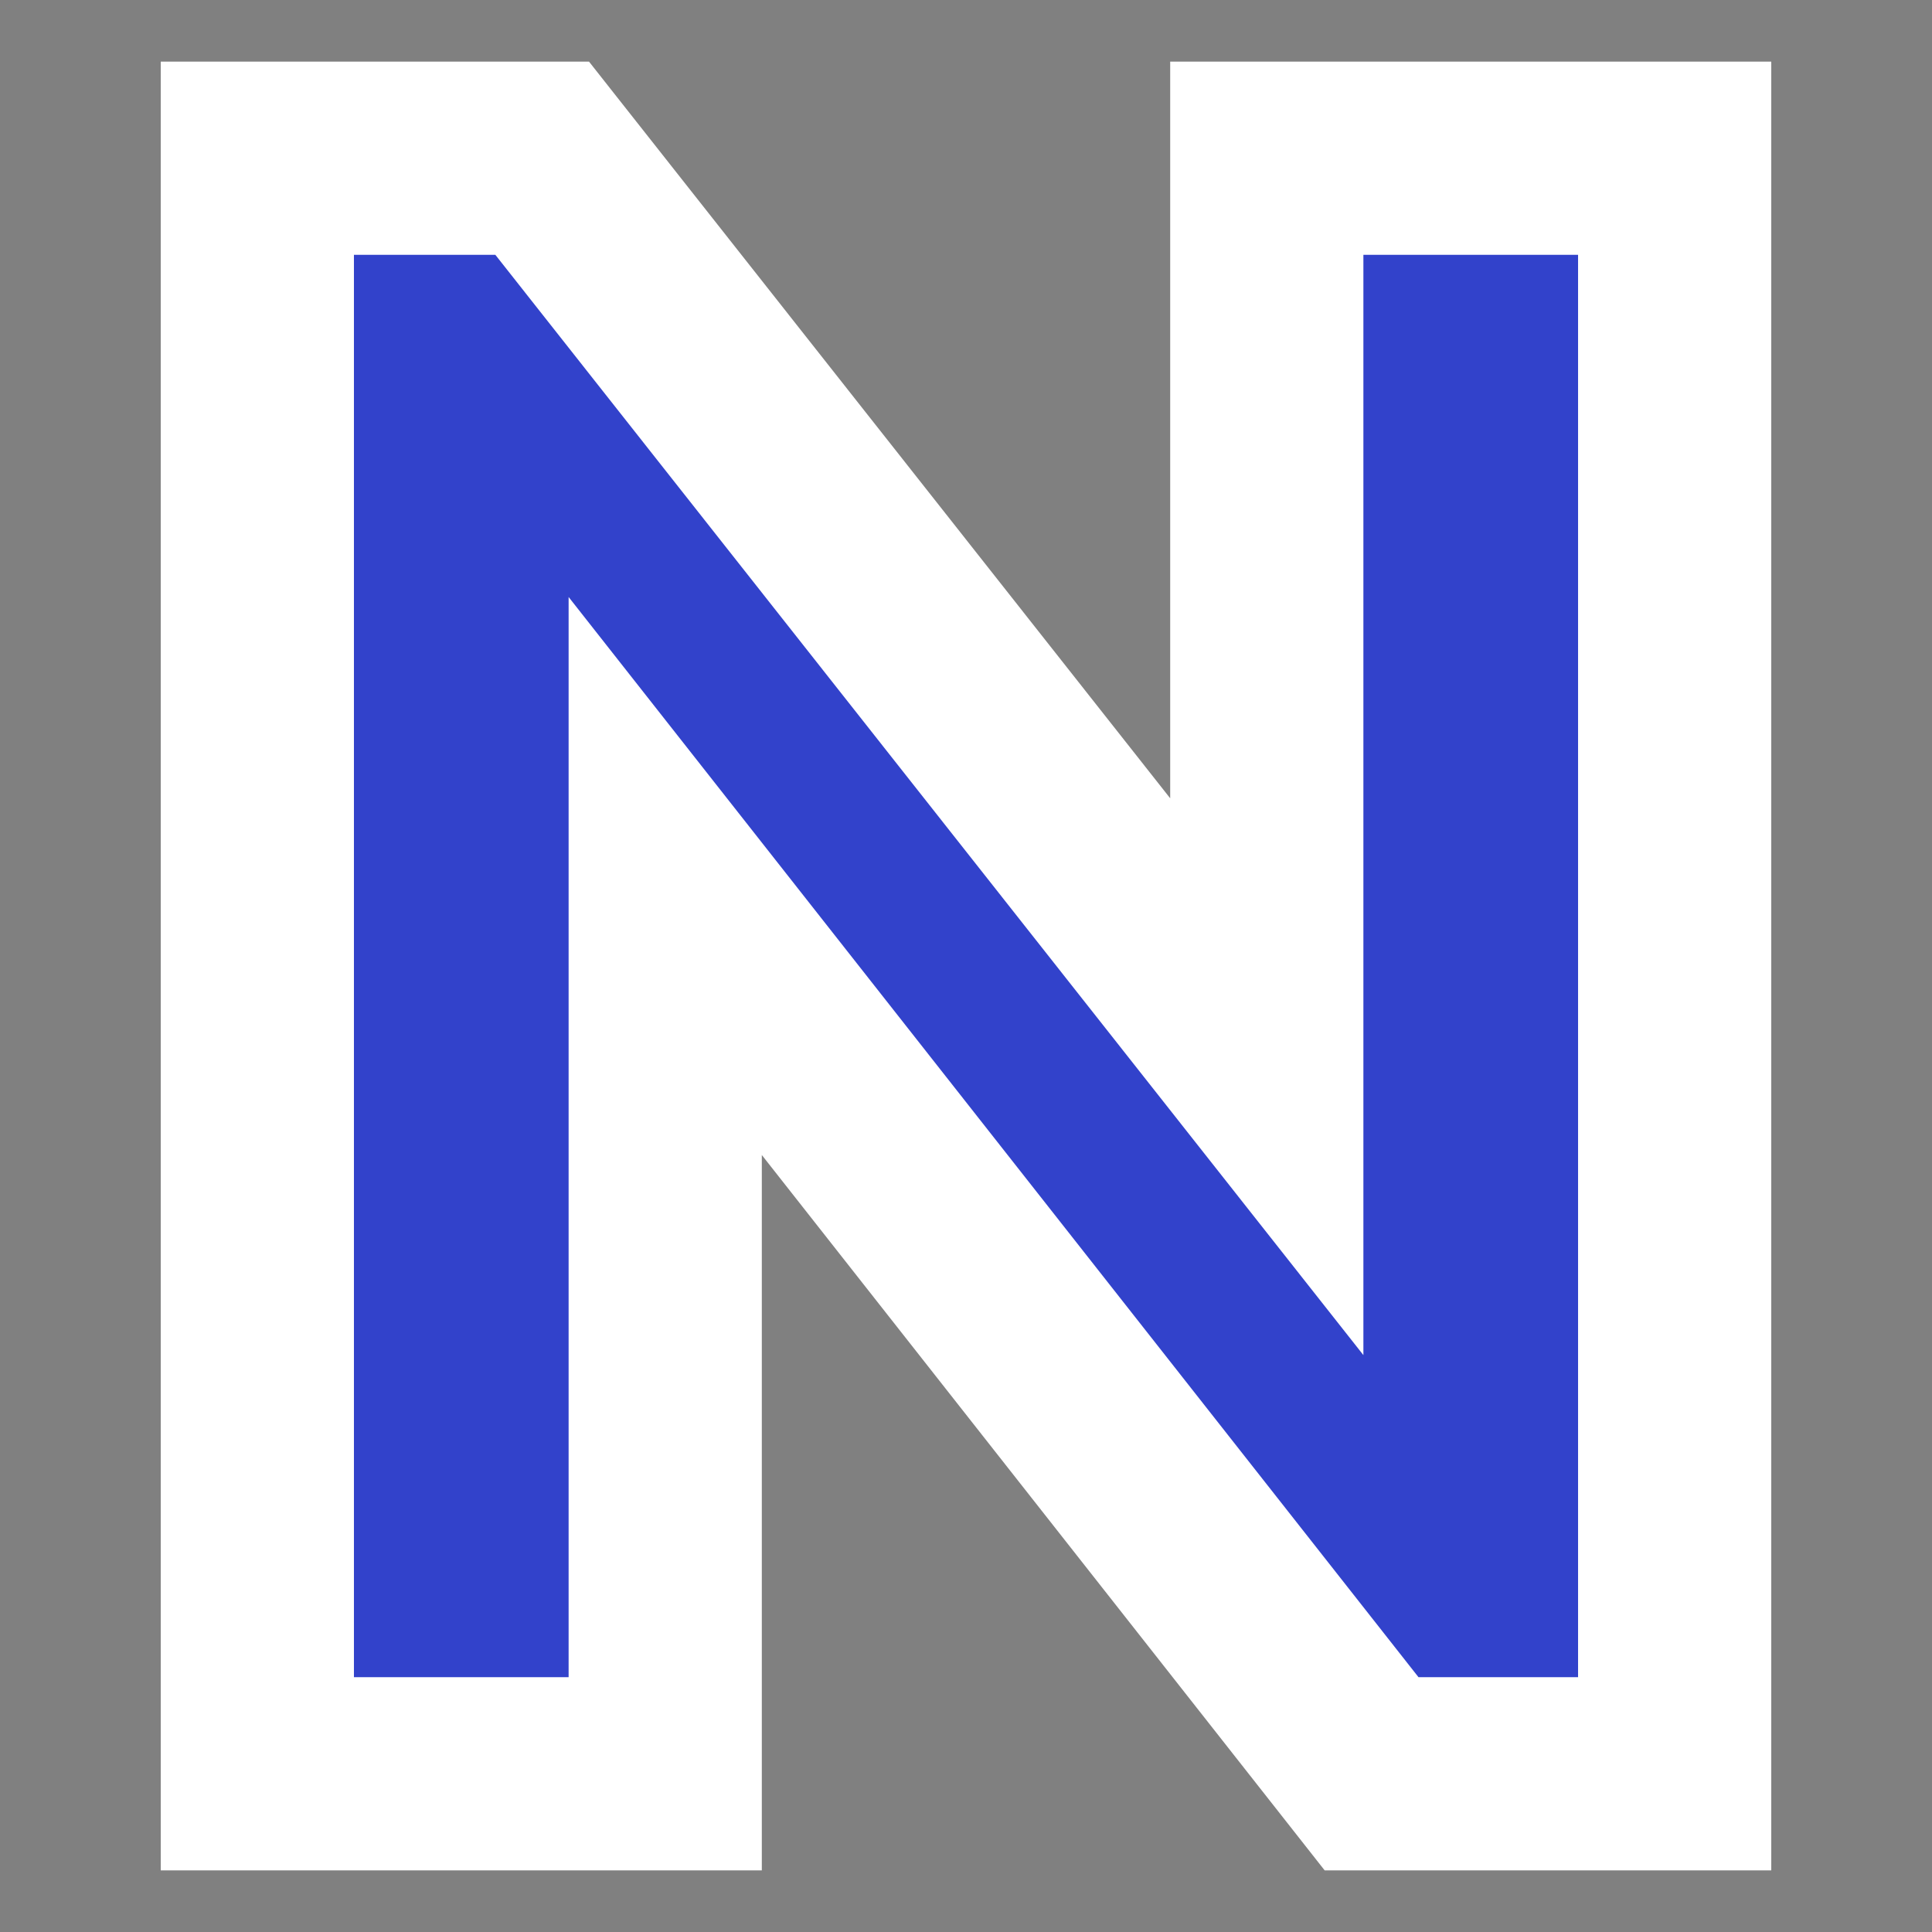
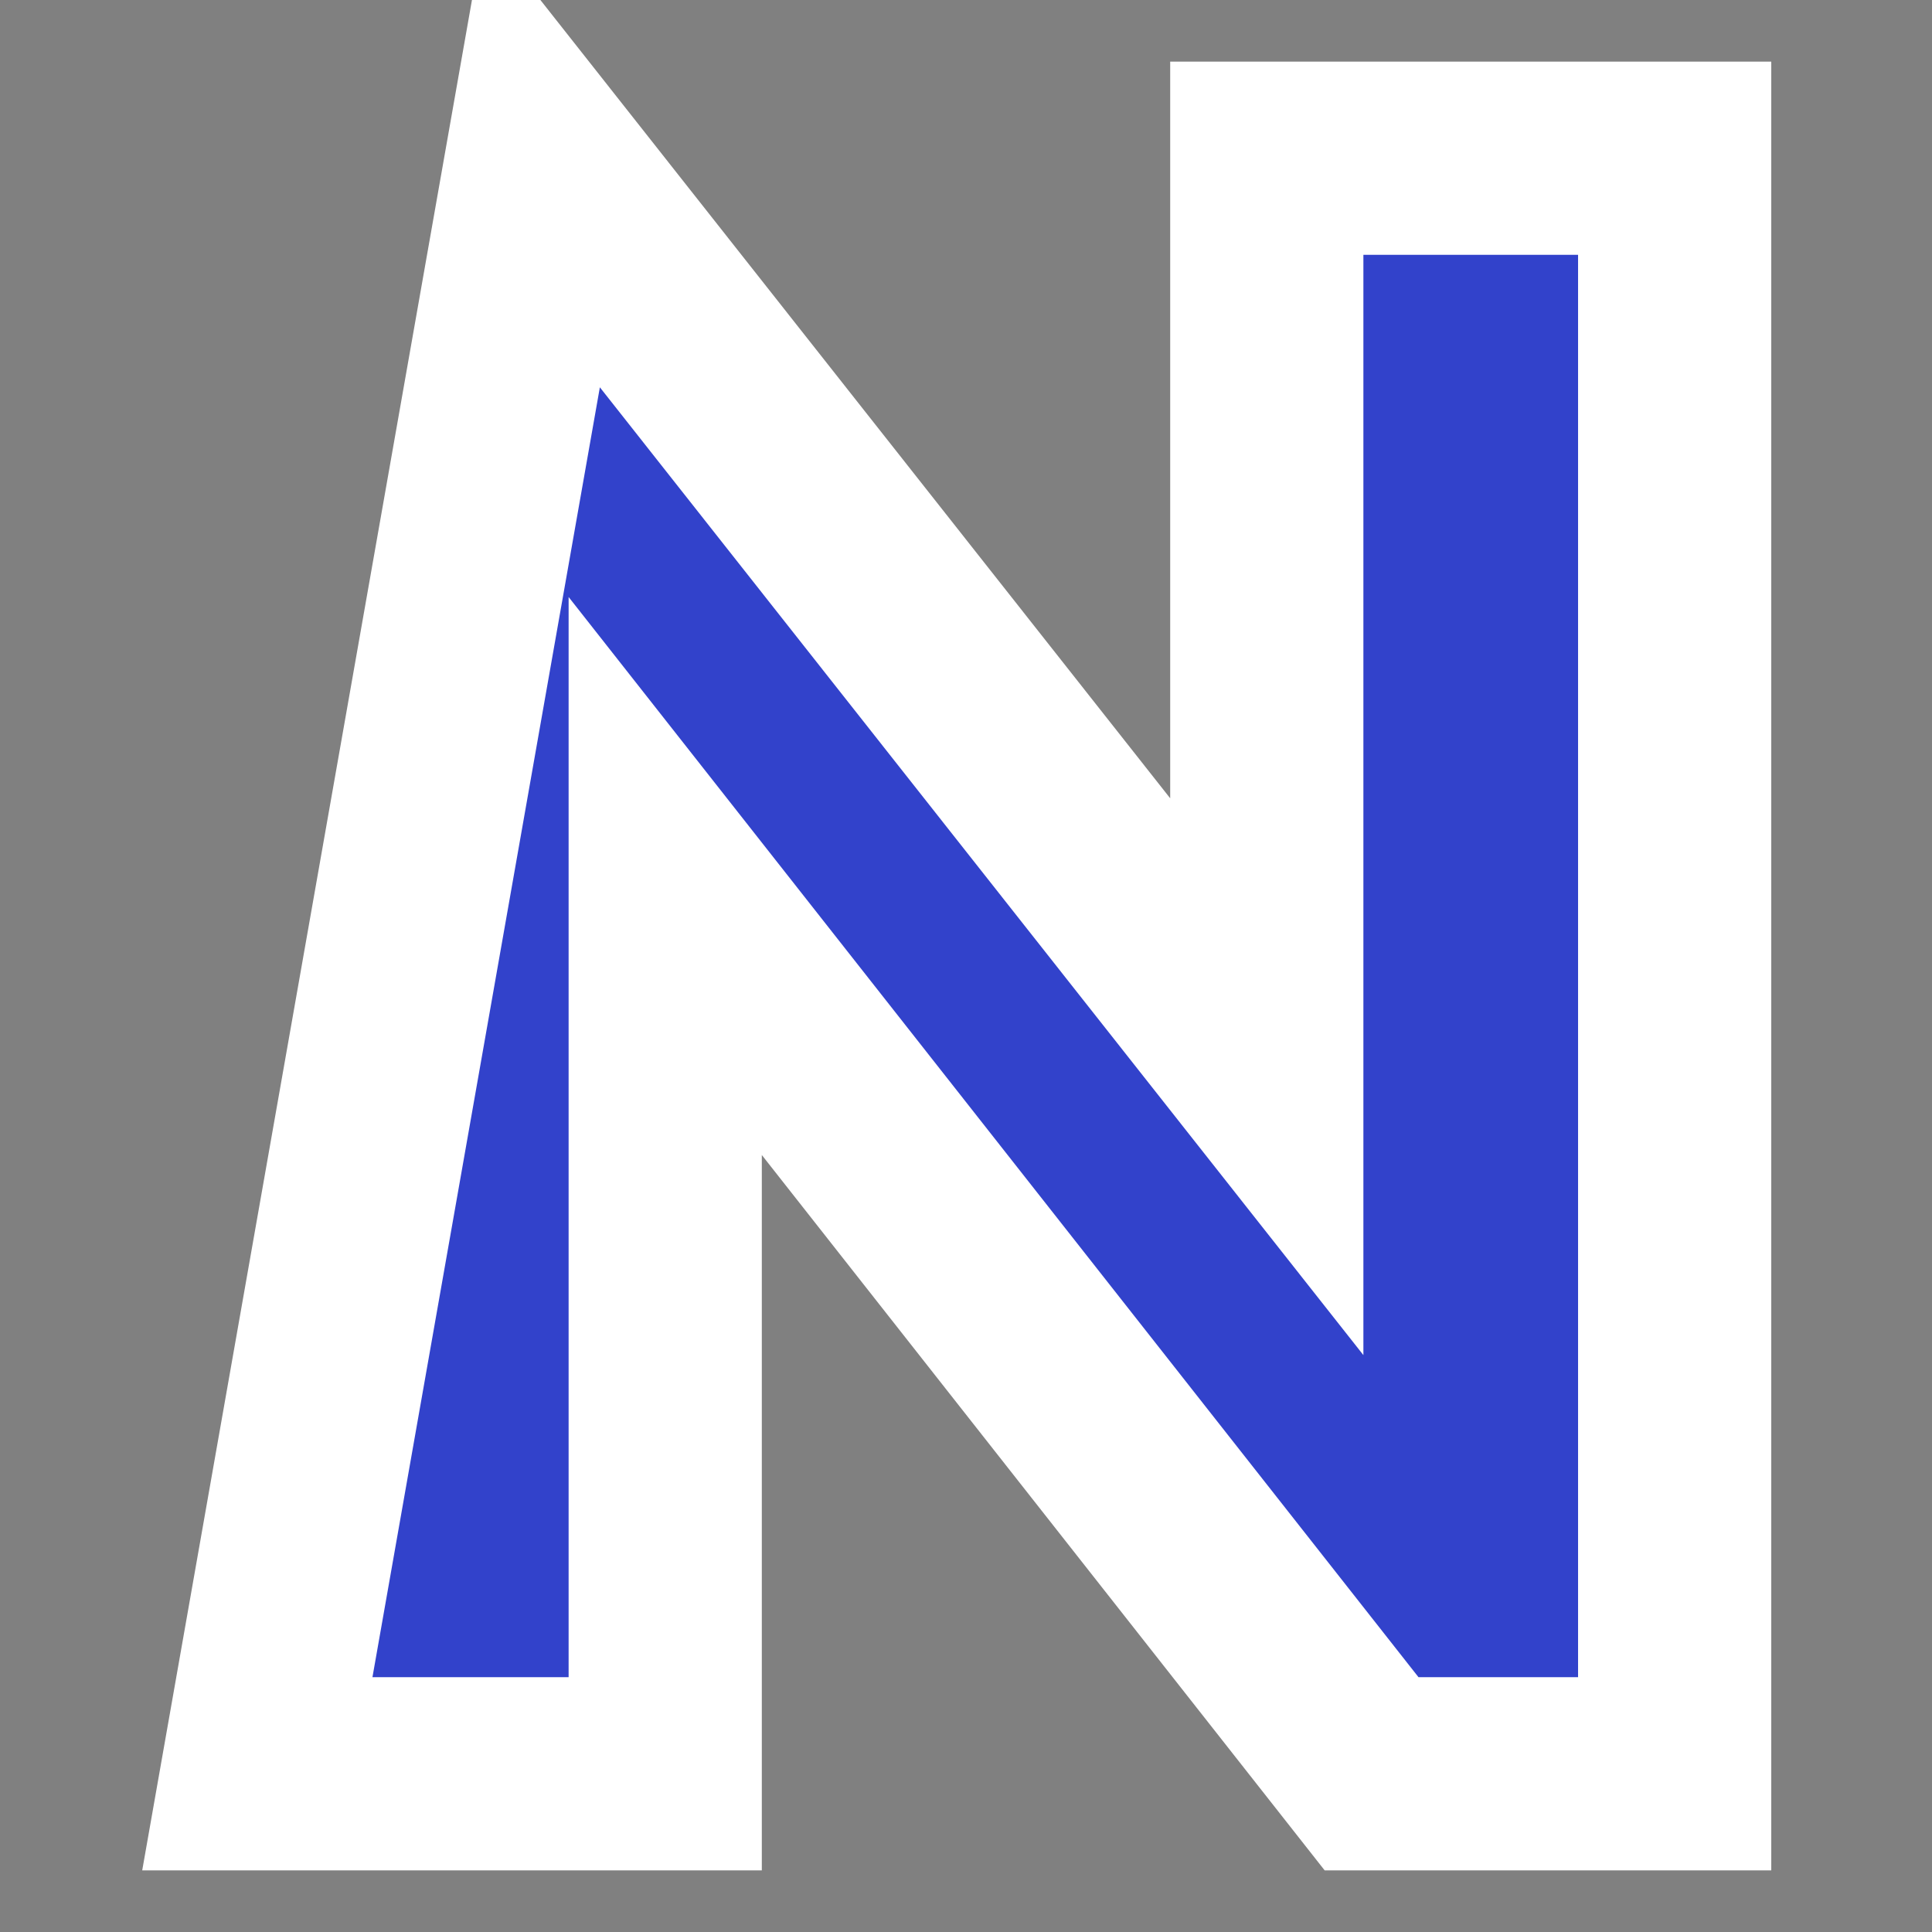
<svg xmlns="http://www.w3.org/2000/svg" viewBox="0 0 500 500">
  <rect x="0" y="0" width="500" height="500" fill="#808080" stroke="none" />
  <g id="Grupo_3" data-name="Grupo 3" transform="matrix(1, 0, 0, 1, 12.393, 13.316)">
-     <rect x="-7.171" y="-7.538" width="489.556" height="488.444" style="fill: rgb(216, 216, 216); stroke: rgb(0, 0, 0); visibility: hidden;" />
-     <path id="Trazado_1" data-name="Trazado 1" d="M 421.01 27.626 L 315.451 27.626 L 315.451 265.33 L 127.918 27.626 L 54.205 27.626 L 54.205 445.742 L 159.764 445.742 L 159.764 213.394 L 342.574 445.742 L 421.01 445.742 L 421.01 27.626 Z" fill="#3242cb" style="stroke: rgb(255, 255, 255); paint-order: stroke; stroke-width: 50px;" />
+     <path id="Trazado_1" data-name="Trazado 1" d="M 421.01 27.626 L 315.451 27.626 L 315.451 265.33 L 127.918 27.626 L 54.205 445.742 L 159.764 445.742 L 159.764 213.394 L 342.574 445.742 L 421.01 445.742 L 421.01 27.626 Z" fill="#3242cb" style="stroke: rgb(255, 255, 255); paint-order: stroke; stroke-width: 50px;" />
  </g>
</svg>